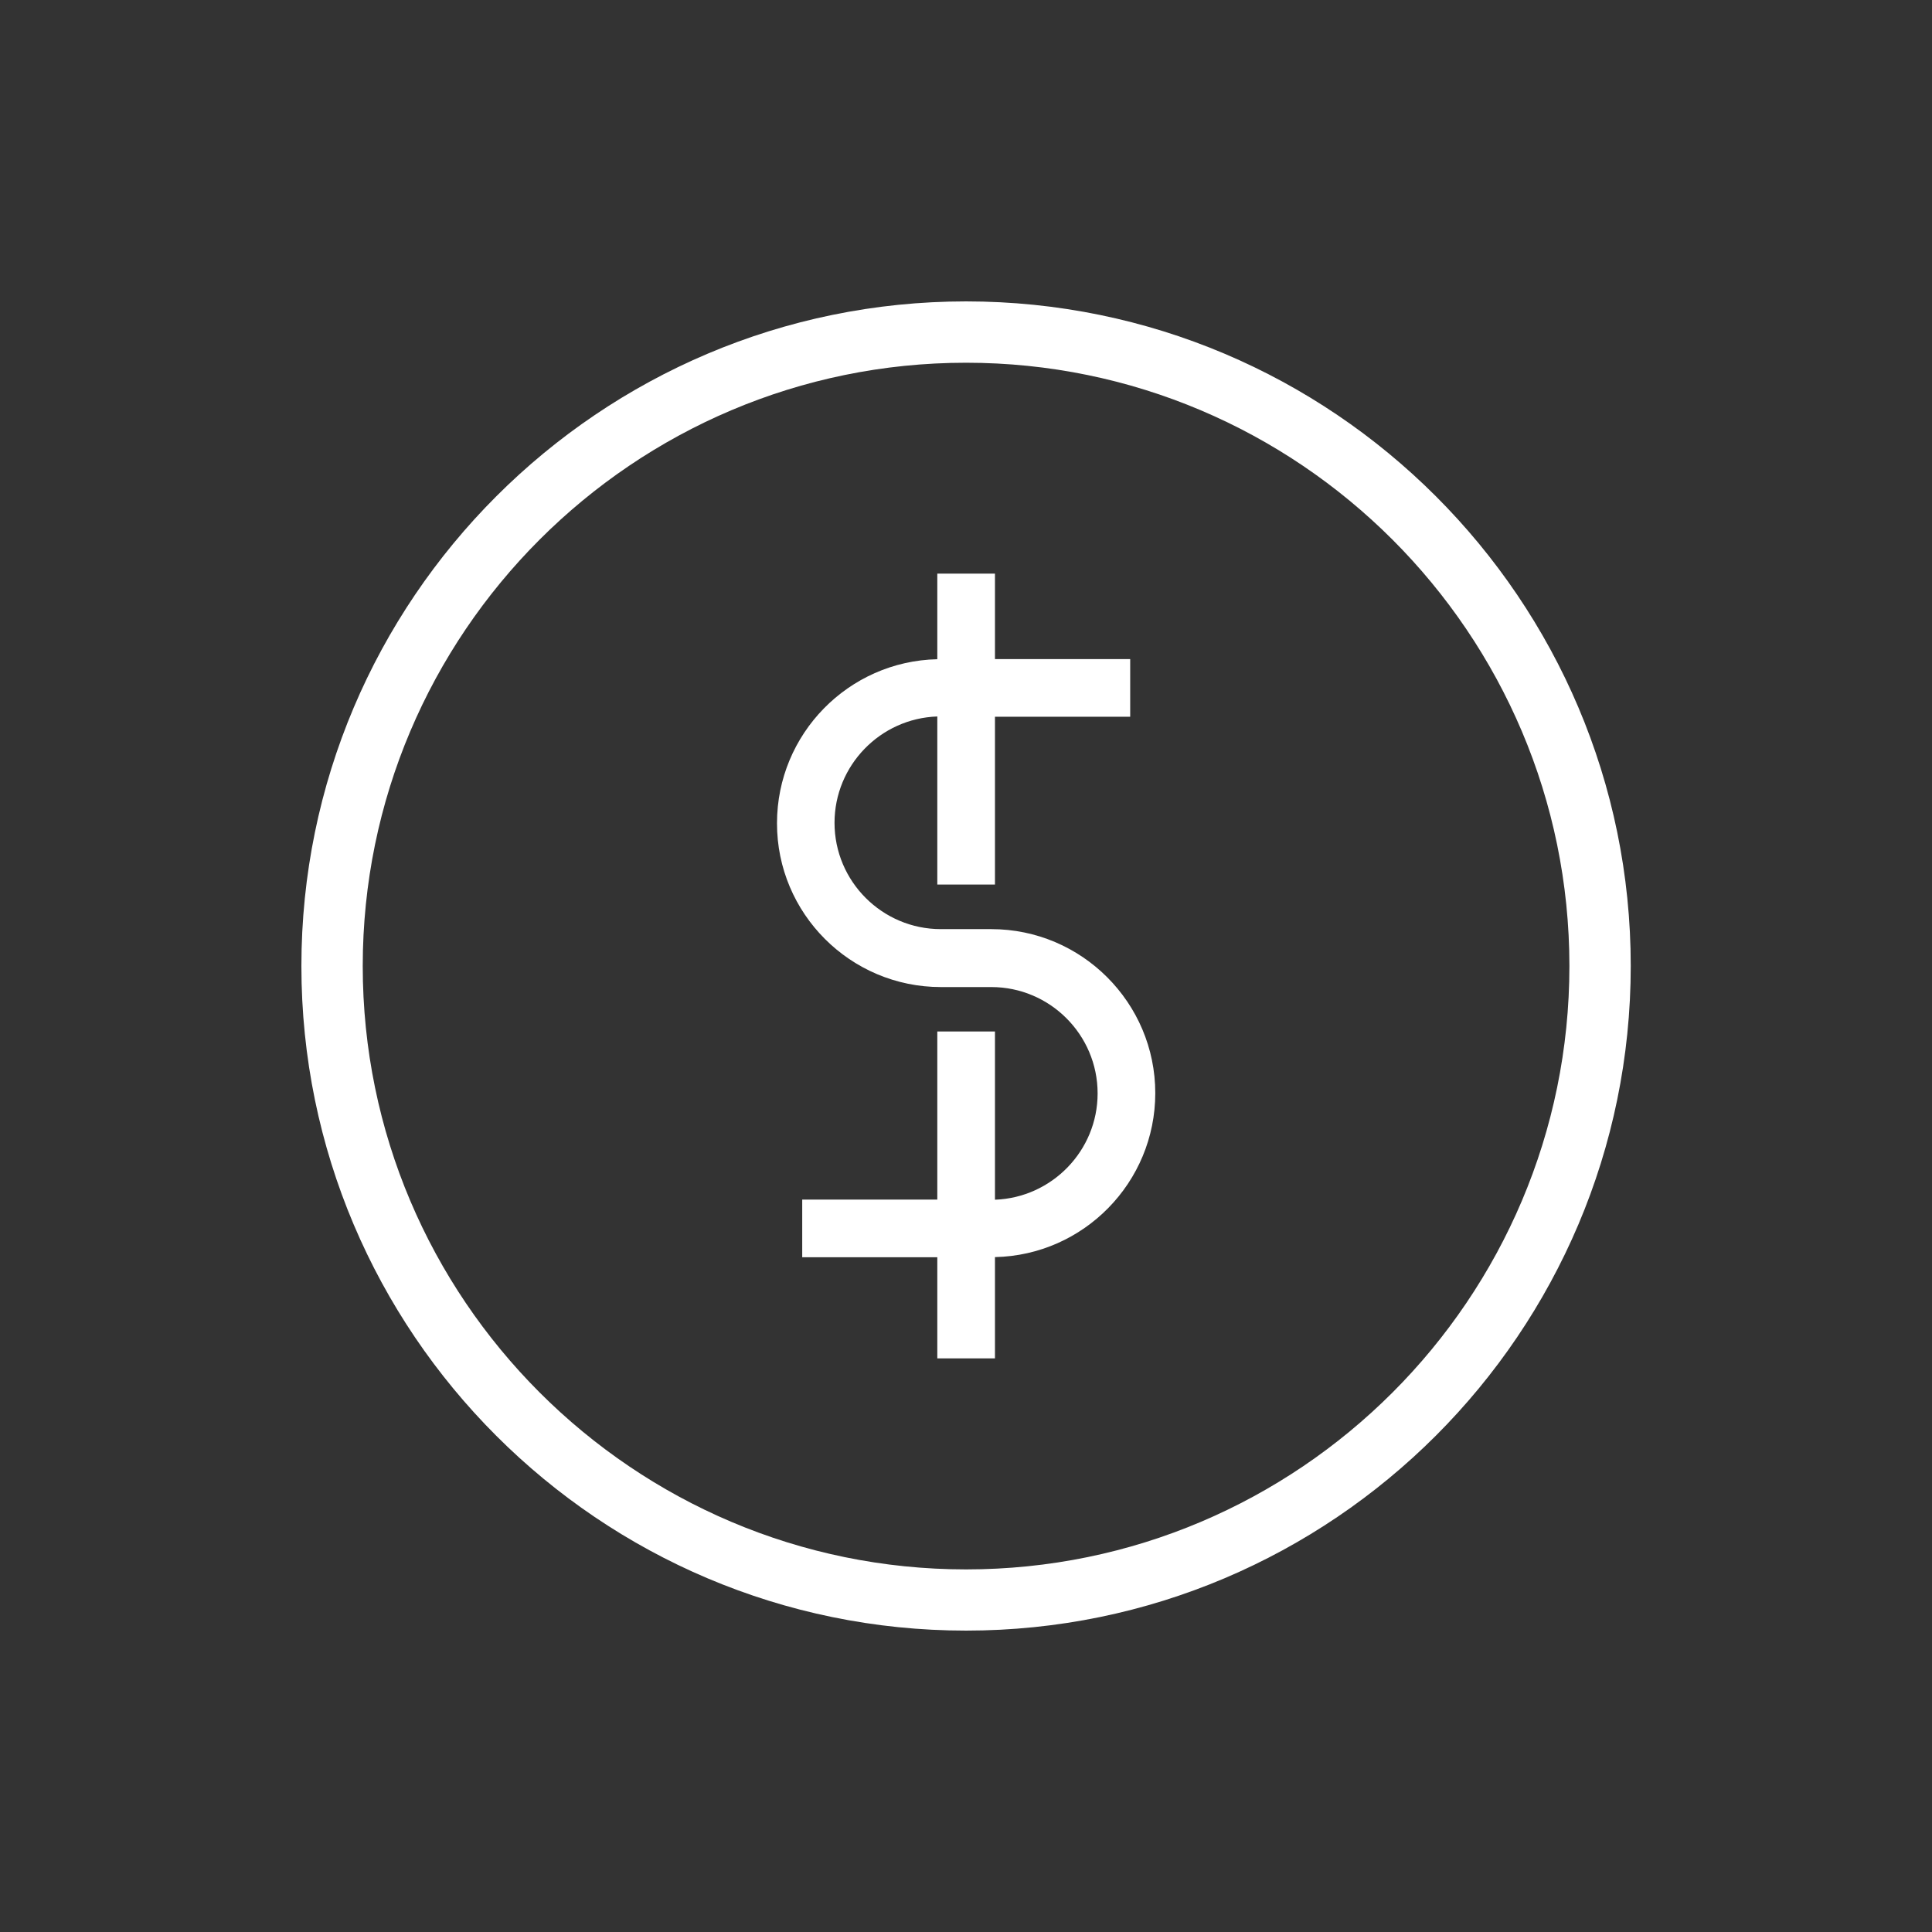
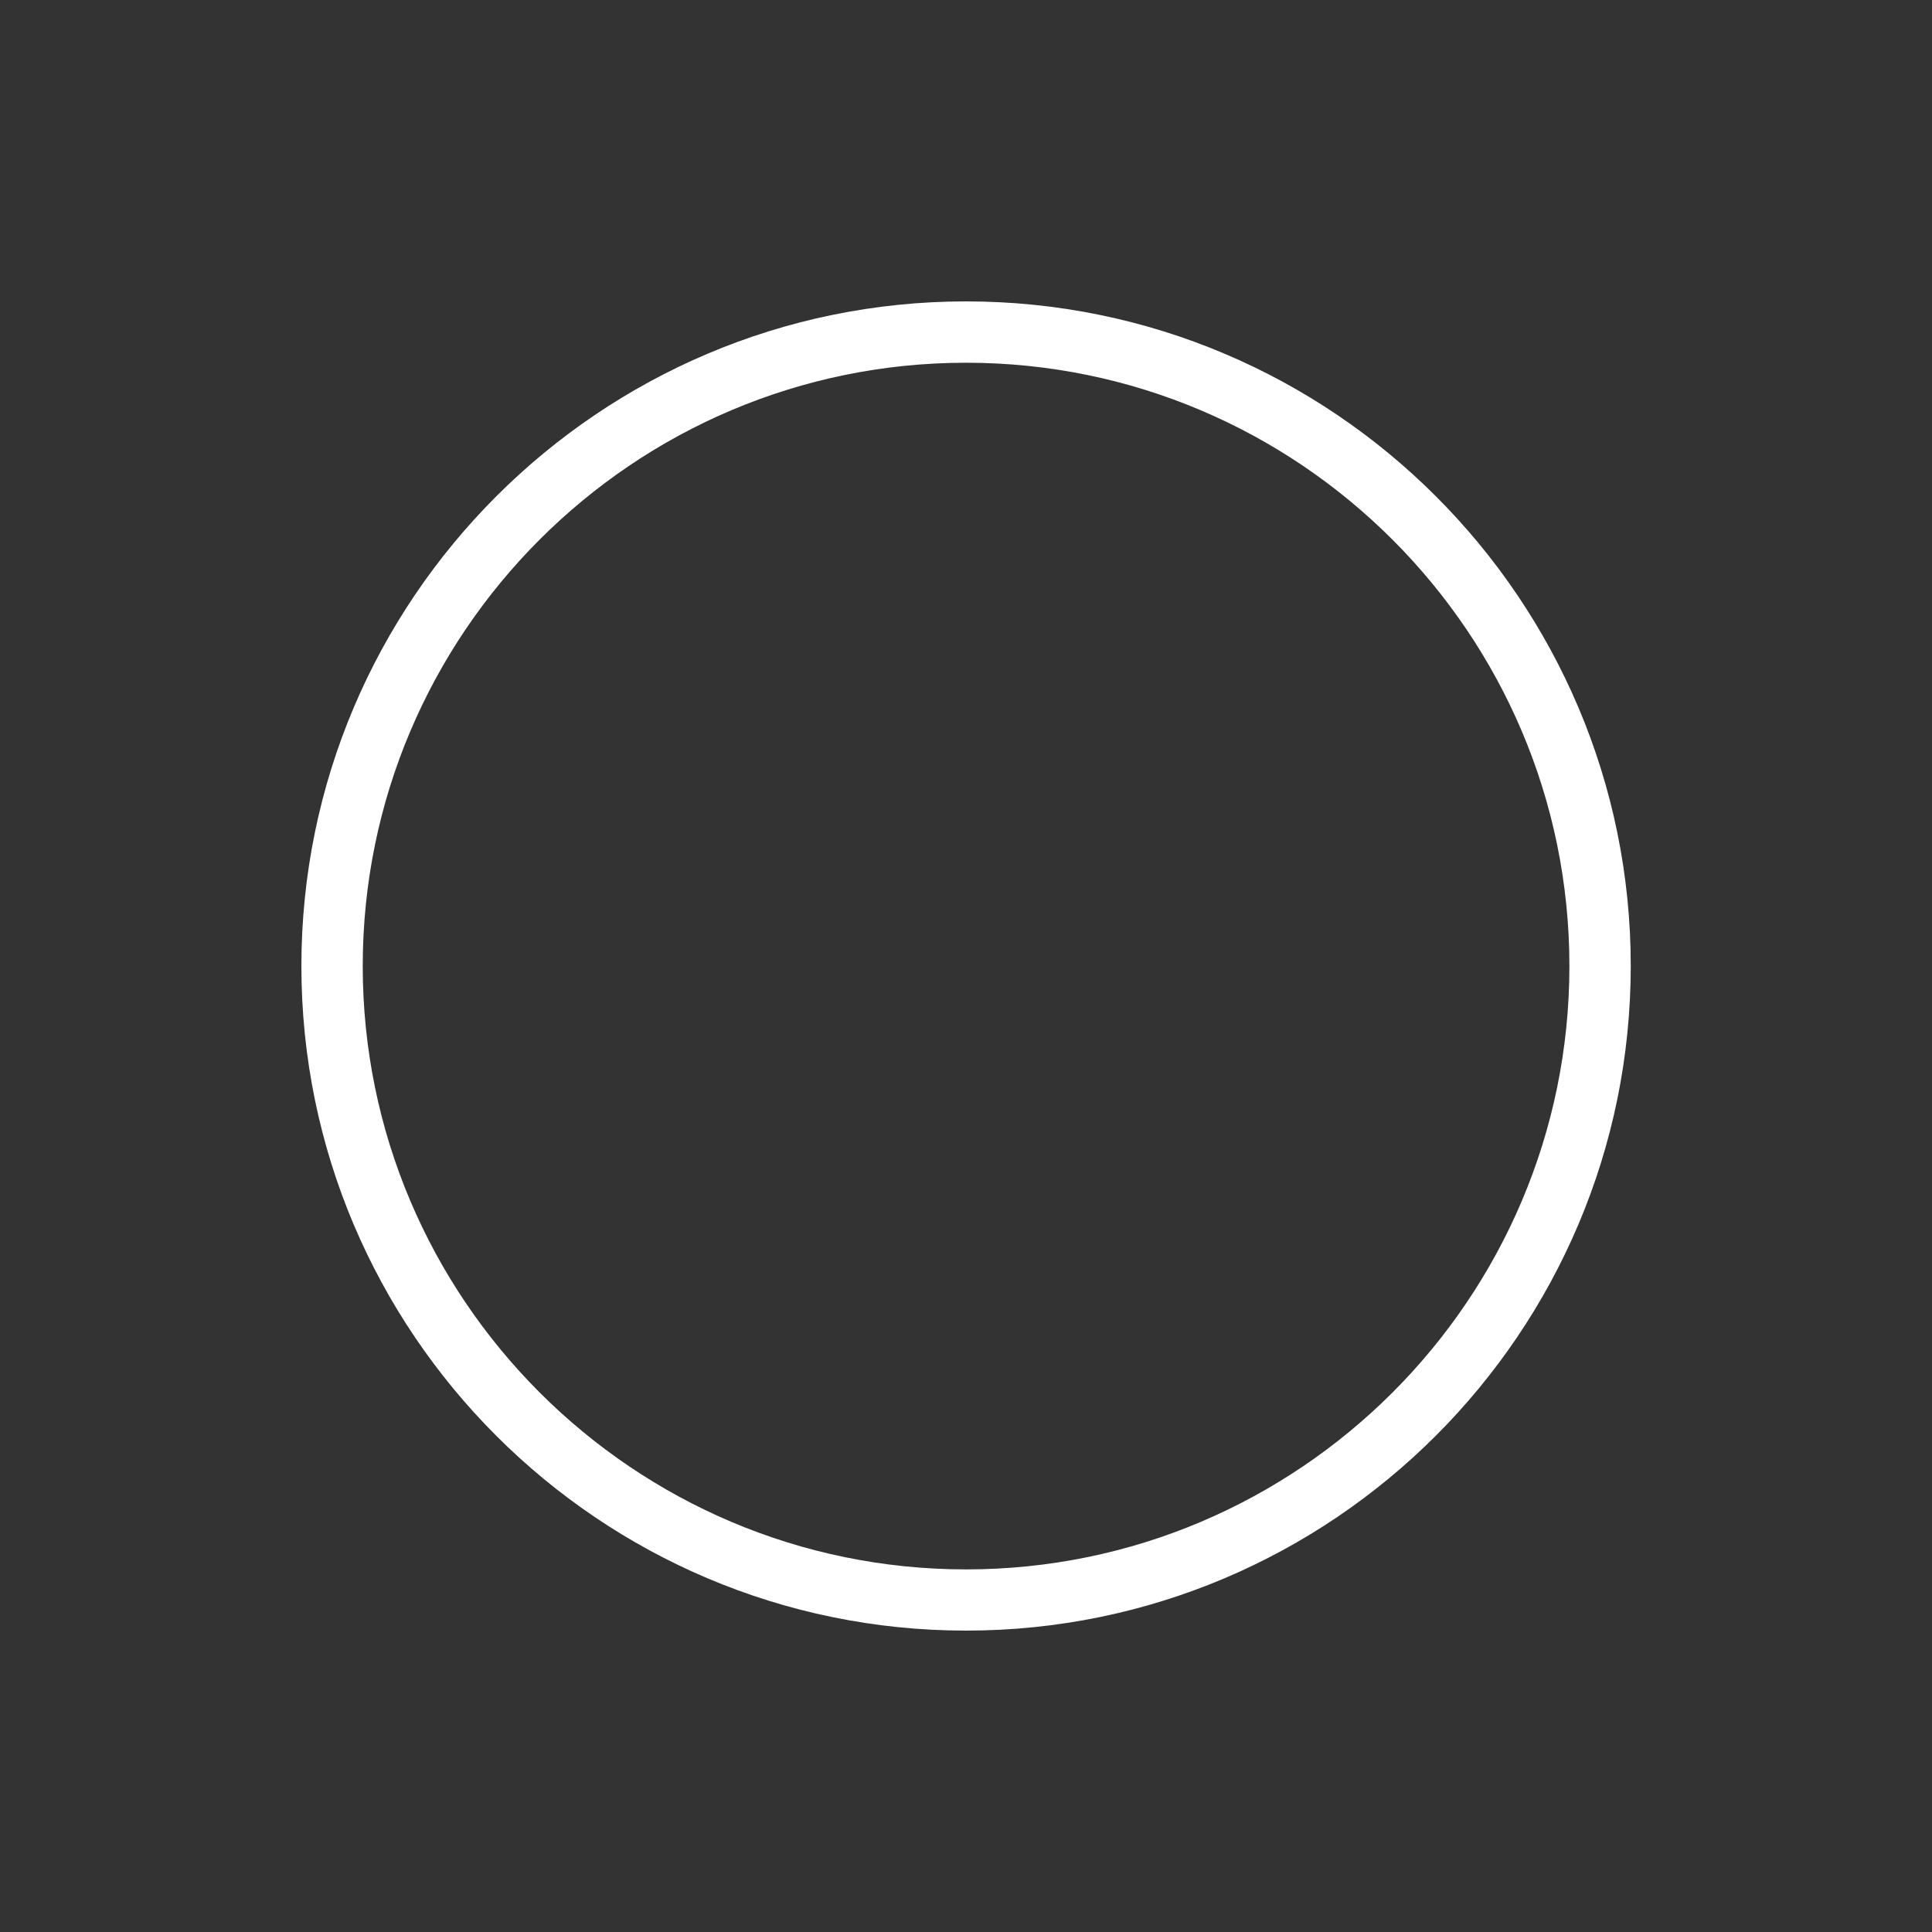
<svg xmlns="http://www.w3.org/2000/svg" version="1.1" id="Ebene_1" x="0px" y="0px" viewBox="0 0 141.73 141.73" style="enable-background:new 0 0 141.73 141.73;" xml:space="preserve">
  <rect x="0" y="0" width="141.73" height="141.73" fill="#333333" stroke="none" />
  <style type="text/css">
	.st0{fill:#FFFFFF;}
</style>
  <path class="st0" d="M70.87,119.62c26.88,0,48.76-21.87,48.76-48.76S97.75,22.11,70.87,22.11c-26.88,0-48.76,21.87-48.76,48.76  S43.98,119.62,70.87,119.62z M70.87,26.61c24.4,0,44.26,19.85,44.26,44.26s-19.85,44.26-44.26,44.26  c-24.4,0-44.26-19.85-44.26-44.26S46.46,26.61,70.87,26.61z" />
-   <path class="st0" d="M69.02,72.41h3.7c4.3,0,7.8,3.5,7.8,7.8c0,4.21-3.36,7.65-7.53,7.8V75.67h-4.23v12.33h-9.91v4.23h9.91v7.42  h4.23v-7.43c6.51-0.14,11.76-5.48,11.76-12.03c0-6.63-5.4-12.03-12.03-12.03h-3.7c-4.3,0-7.8-3.5-7.8-7.8c0-4.21,3.36-7.66,7.54-7.8  v12.33h4.23V52.58h9.92v-4.23h-9.92v-6.27h-4.23v6.28c-6.51,0.14-11.76,5.48-11.76,12.03C56.99,67.01,62.38,72.41,69.02,72.41z" />
</svg>